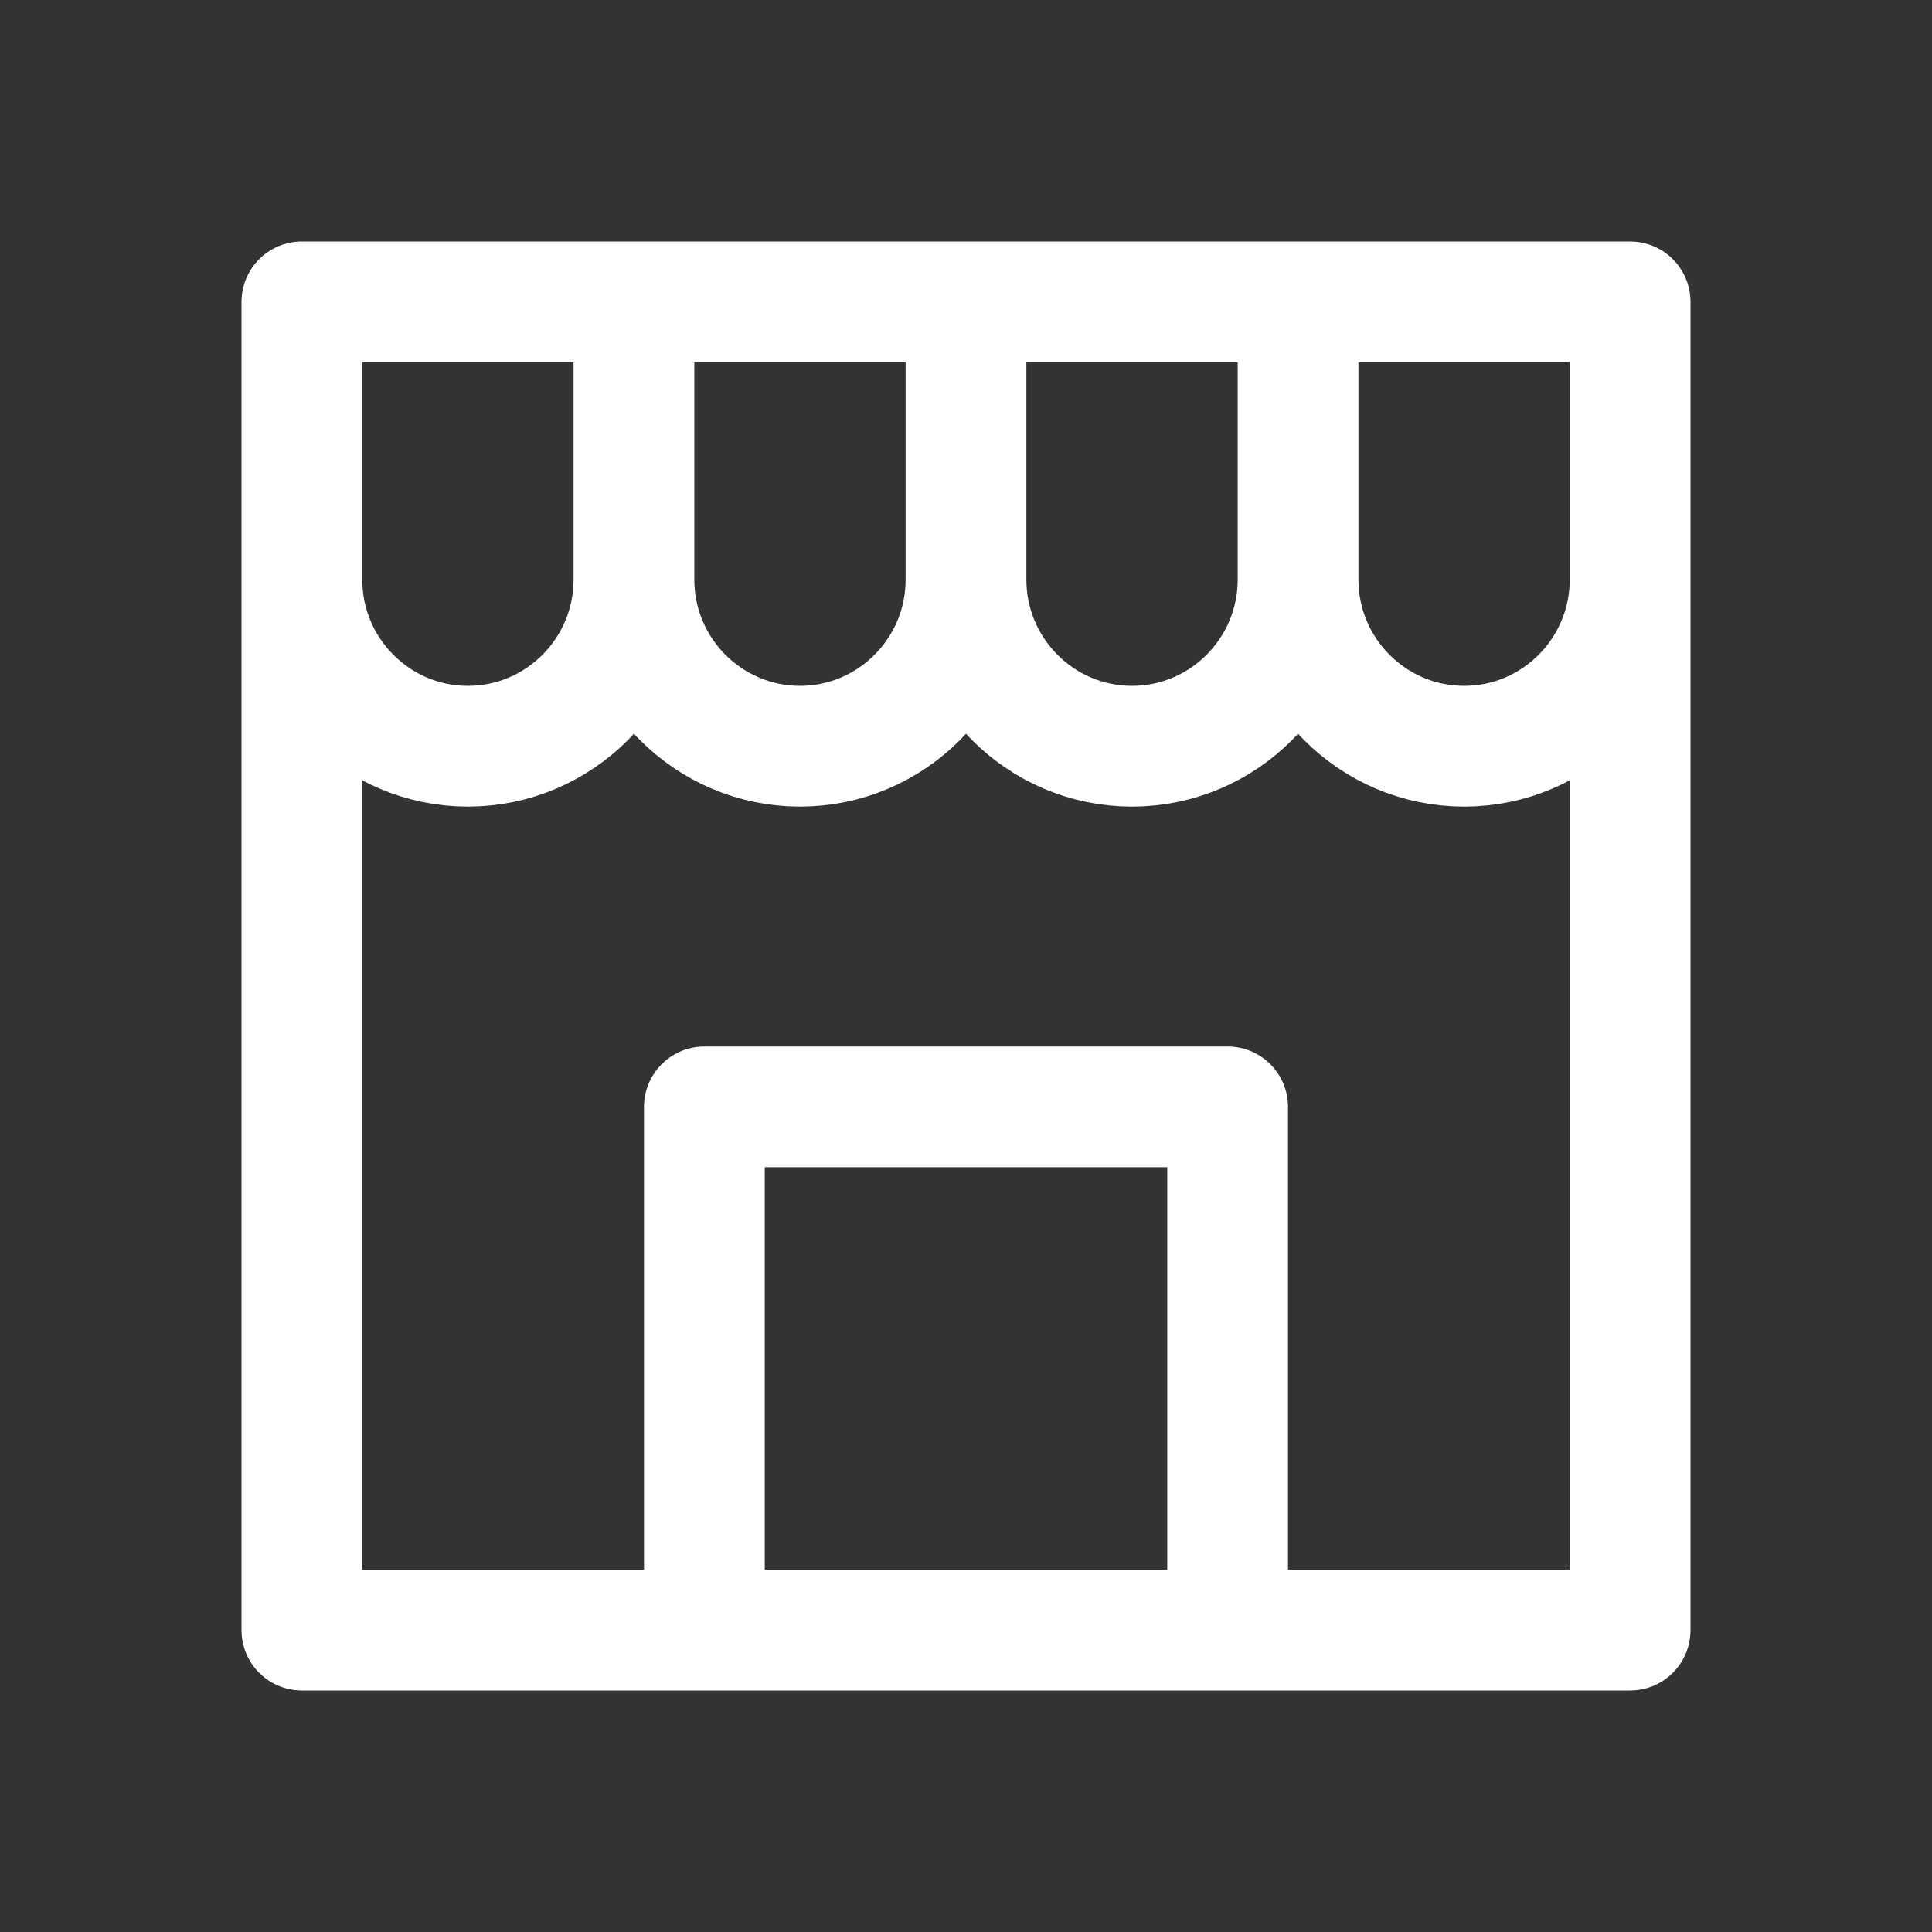
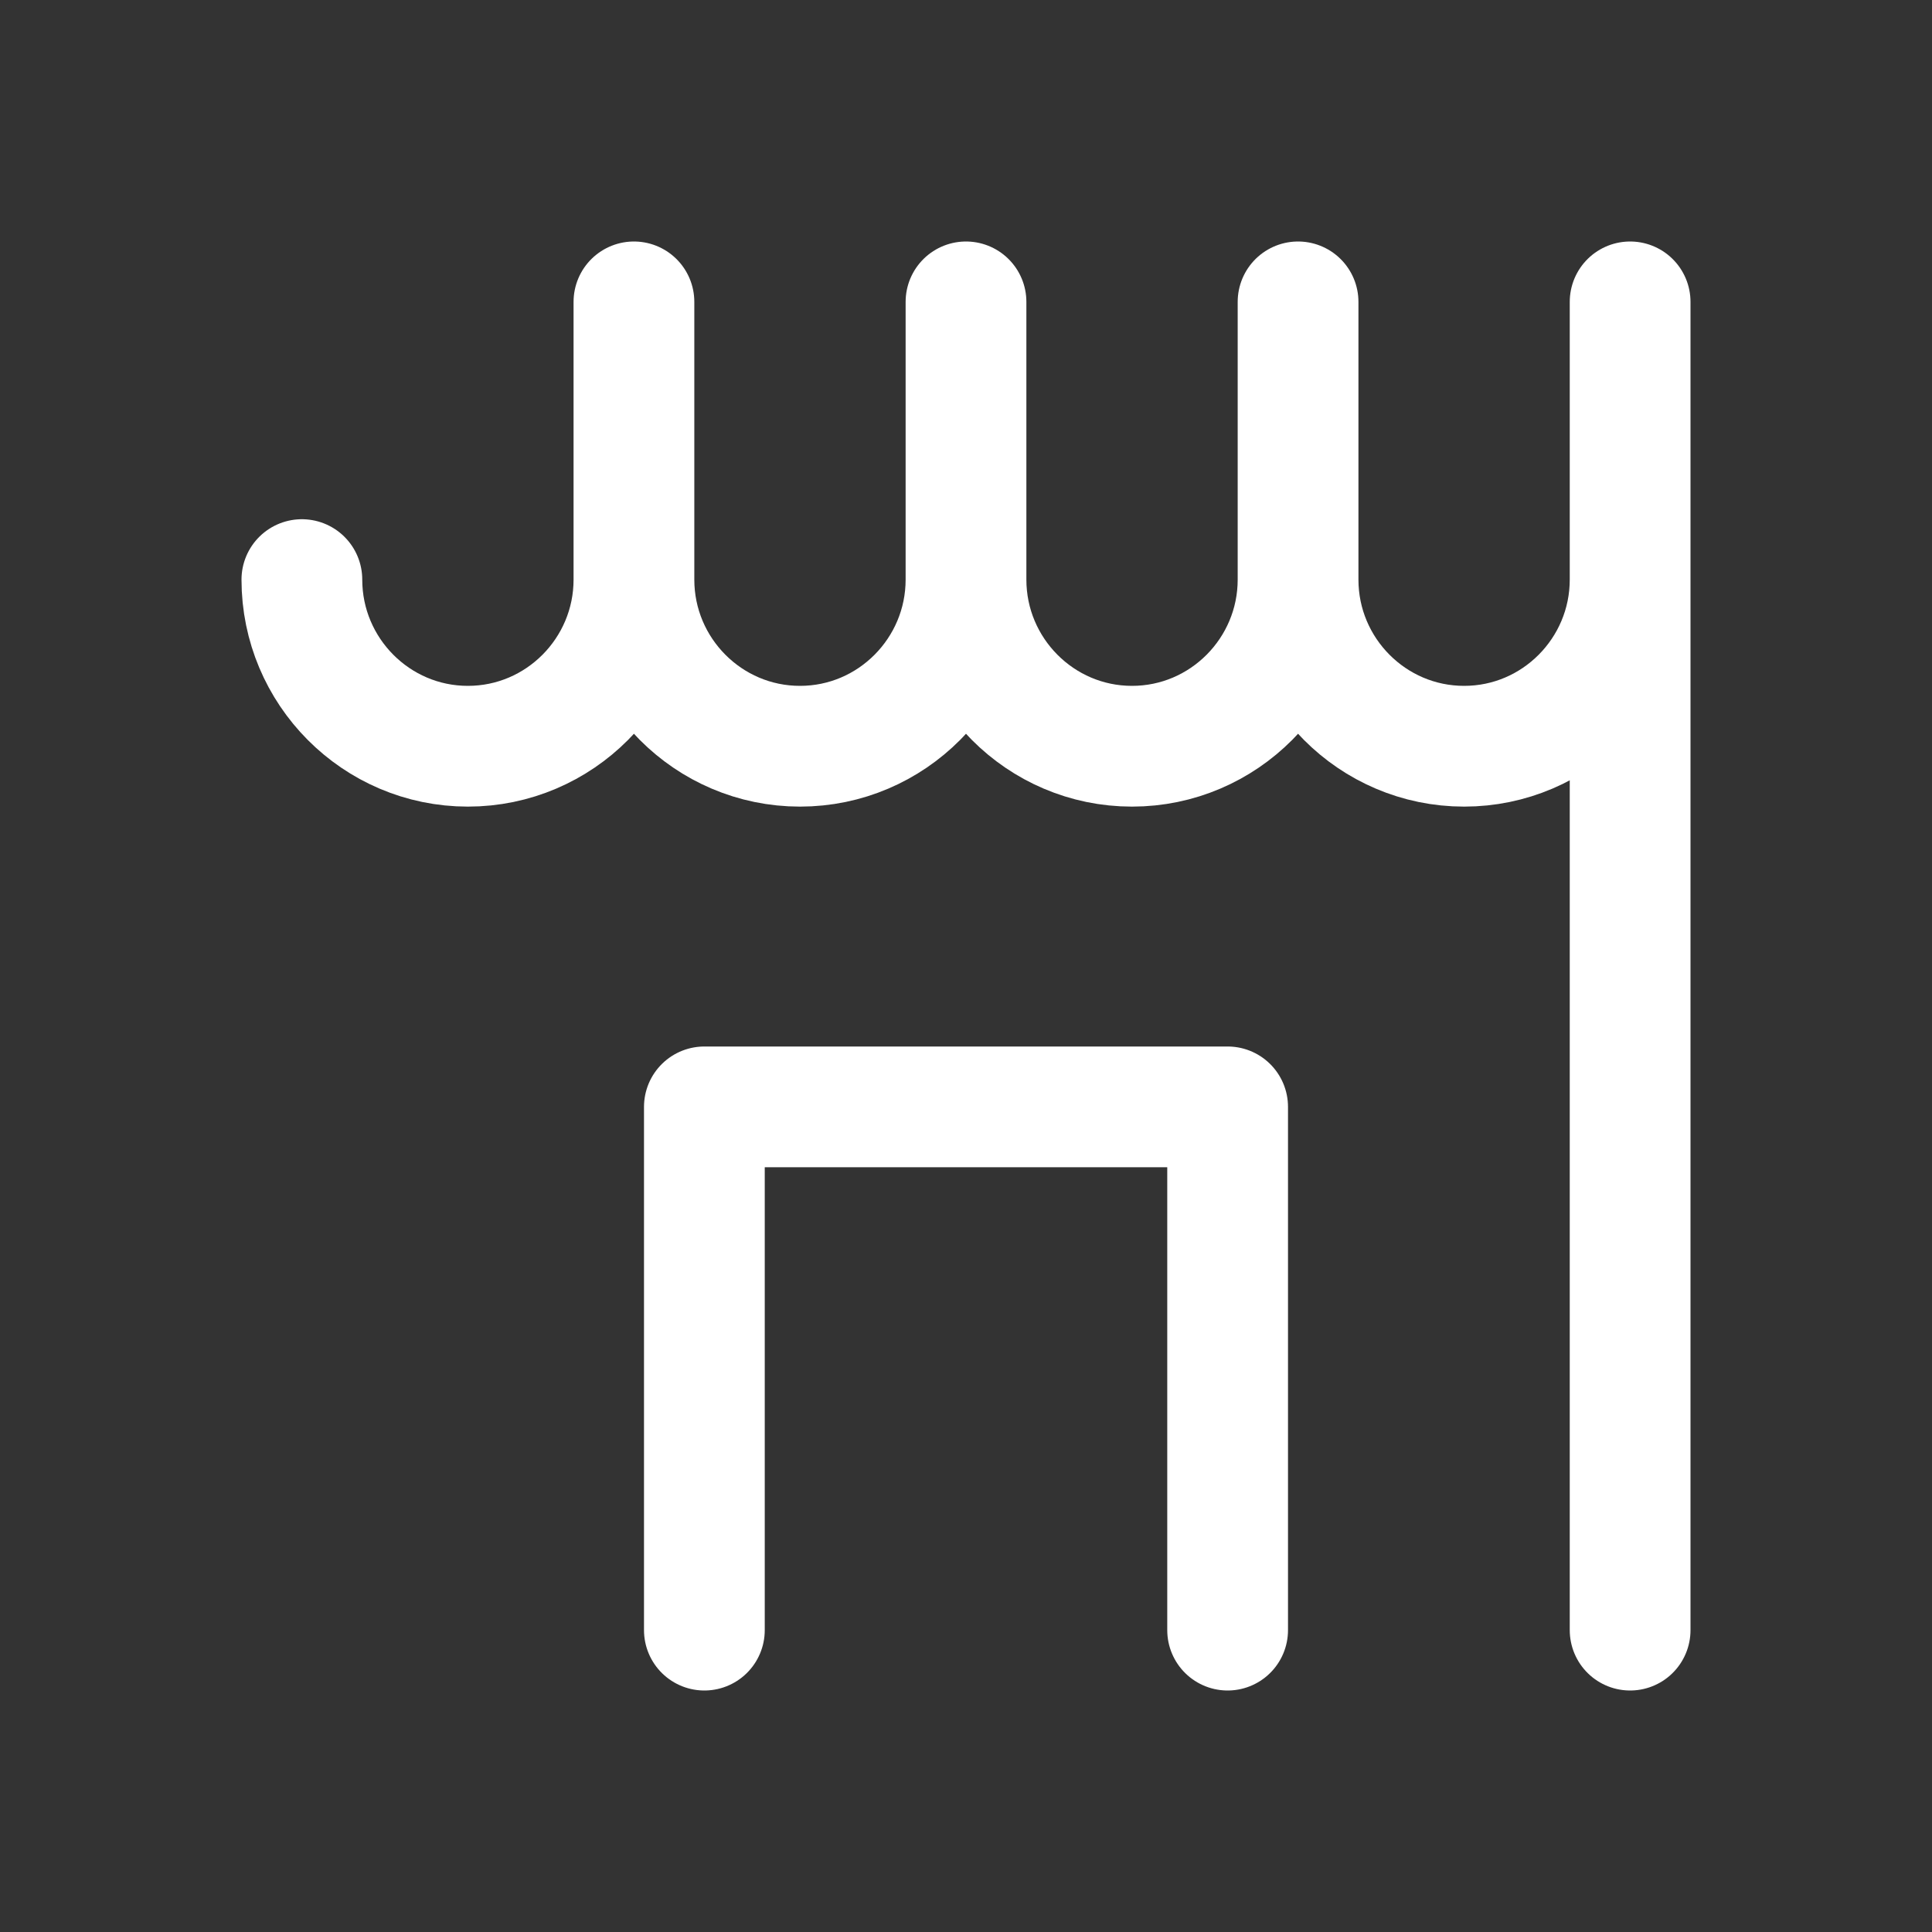
<svg xmlns="http://www.w3.org/2000/svg" width="24" height="24" viewBox="0 0 24 24" fill="none">
  <rect x="0" y="0" width="24" height="24" fill="#333333" stroke="none" />
-   <path d="M15.25 20.25V13.75H8.75V20.25M7.875 3.75V7.2M7.875 7.2C7.875 8.339 6.952 9.27 5.812 9.27C4.673 9.27 3.75 8.339 3.75 7.2M7.875 7.2C7.875 8.339 8.798 9.27 9.938 9.27C11.077 9.27 12 8.339 12 7.2M12 3.75V7.2M12 7.2C12 8.339 12.923 9.27 14.062 9.27C15.202 9.27 16.125 8.339 16.125 7.2M16.125 3.75V7.2M16.125 7.2C16.125 8.339 17.048 9.27 18.188 9.27C19.327 9.27 20.25 8.339 20.25 7.2M20.25 3.75V20.25H3.75V3.75H20.25Z" stroke="white" stroke-width="1.5" stroke-linecap="round" stroke-linejoin="round" />
+   <path d="M15.25 20.25V13.75H8.75V20.25M7.875 3.75V7.2M7.875 7.2C7.875 8.339 6.952 9.27 5.812 9.27C4.673 9.27 3.75 8.339 3.75 7.2M7.875 7.2C7.875 8.339 8.798 9.27 9.938 9.27C11.077 9.27 12 8.339 12 7.2M12 3.75V7.2M12 7.2C12 8.339 12.923 9.27 14.062 9.27C15.202 9.27 16.125 8.339 16.125 7.2M16.125 3.75V7.2M16.125 7.2C16.125 8.339 17.048 9.27 18.188 9.27C19.327 9.27 20.25 8.339 20.25 7.2M20.25 3.75V20.25V3.75H20.25Z" stroke="white" stroke-width="1.5" stroke-linecap="round" stroke-linejoin="round" />
</svg>